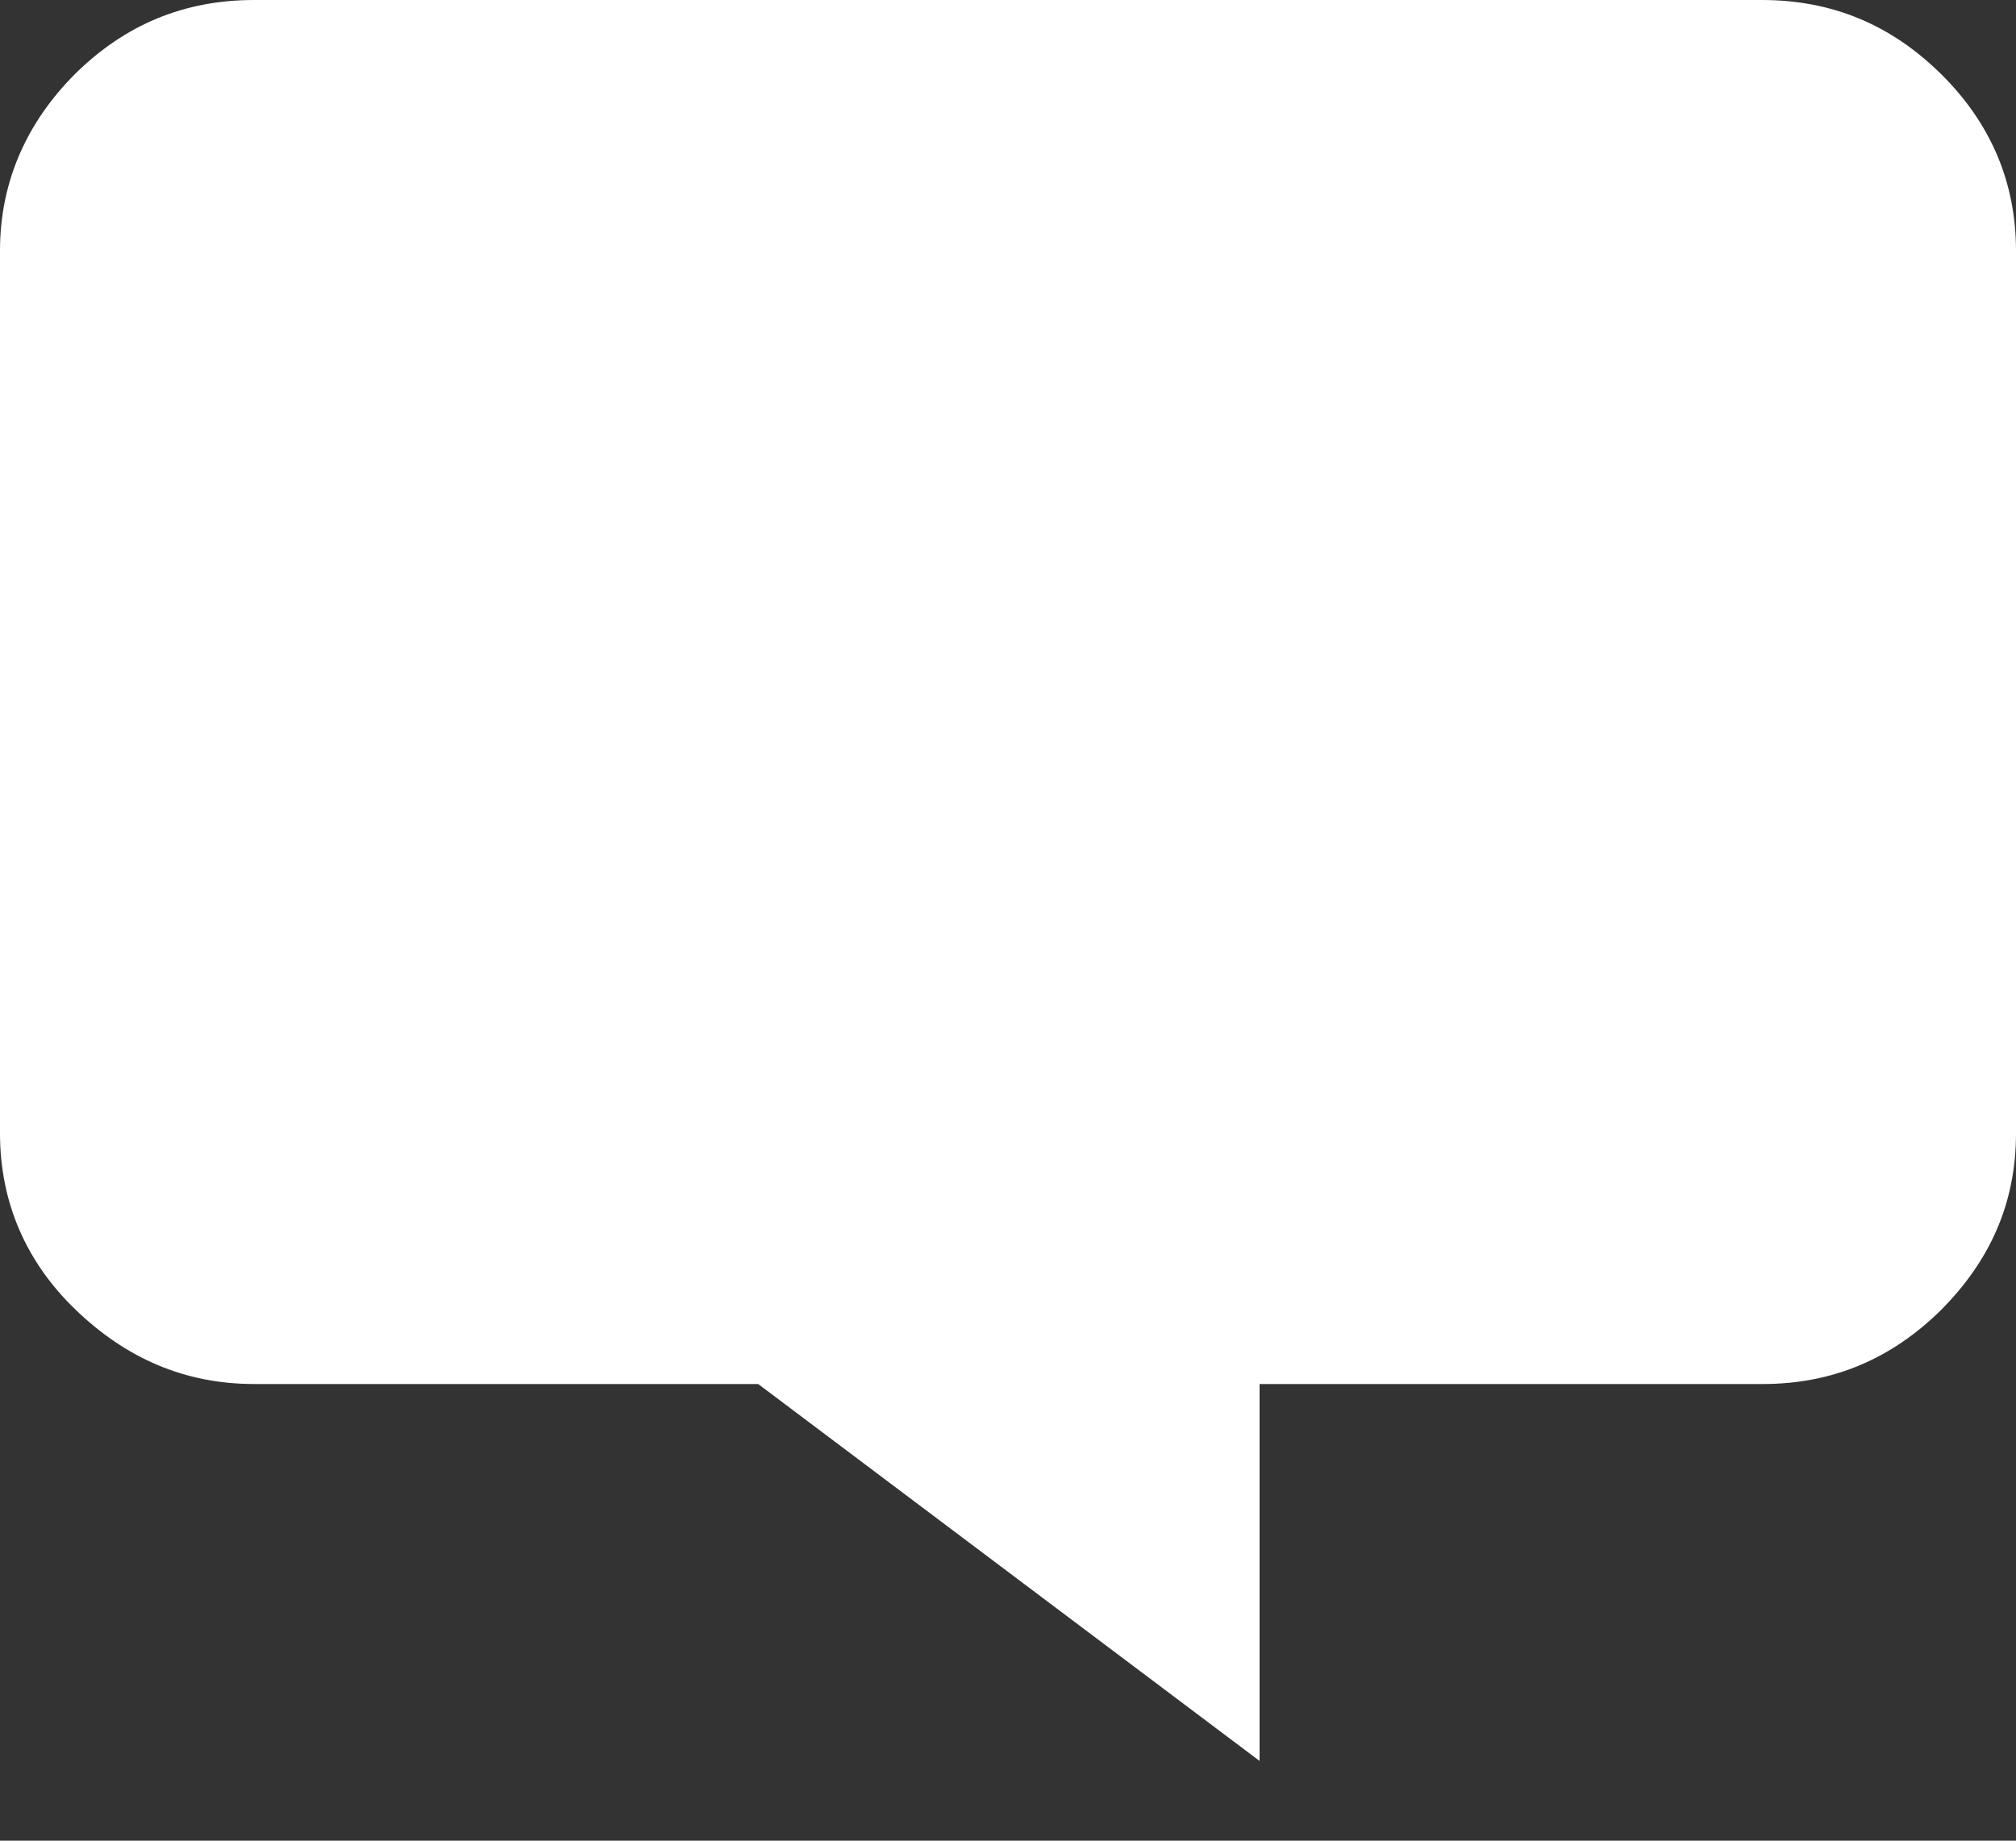
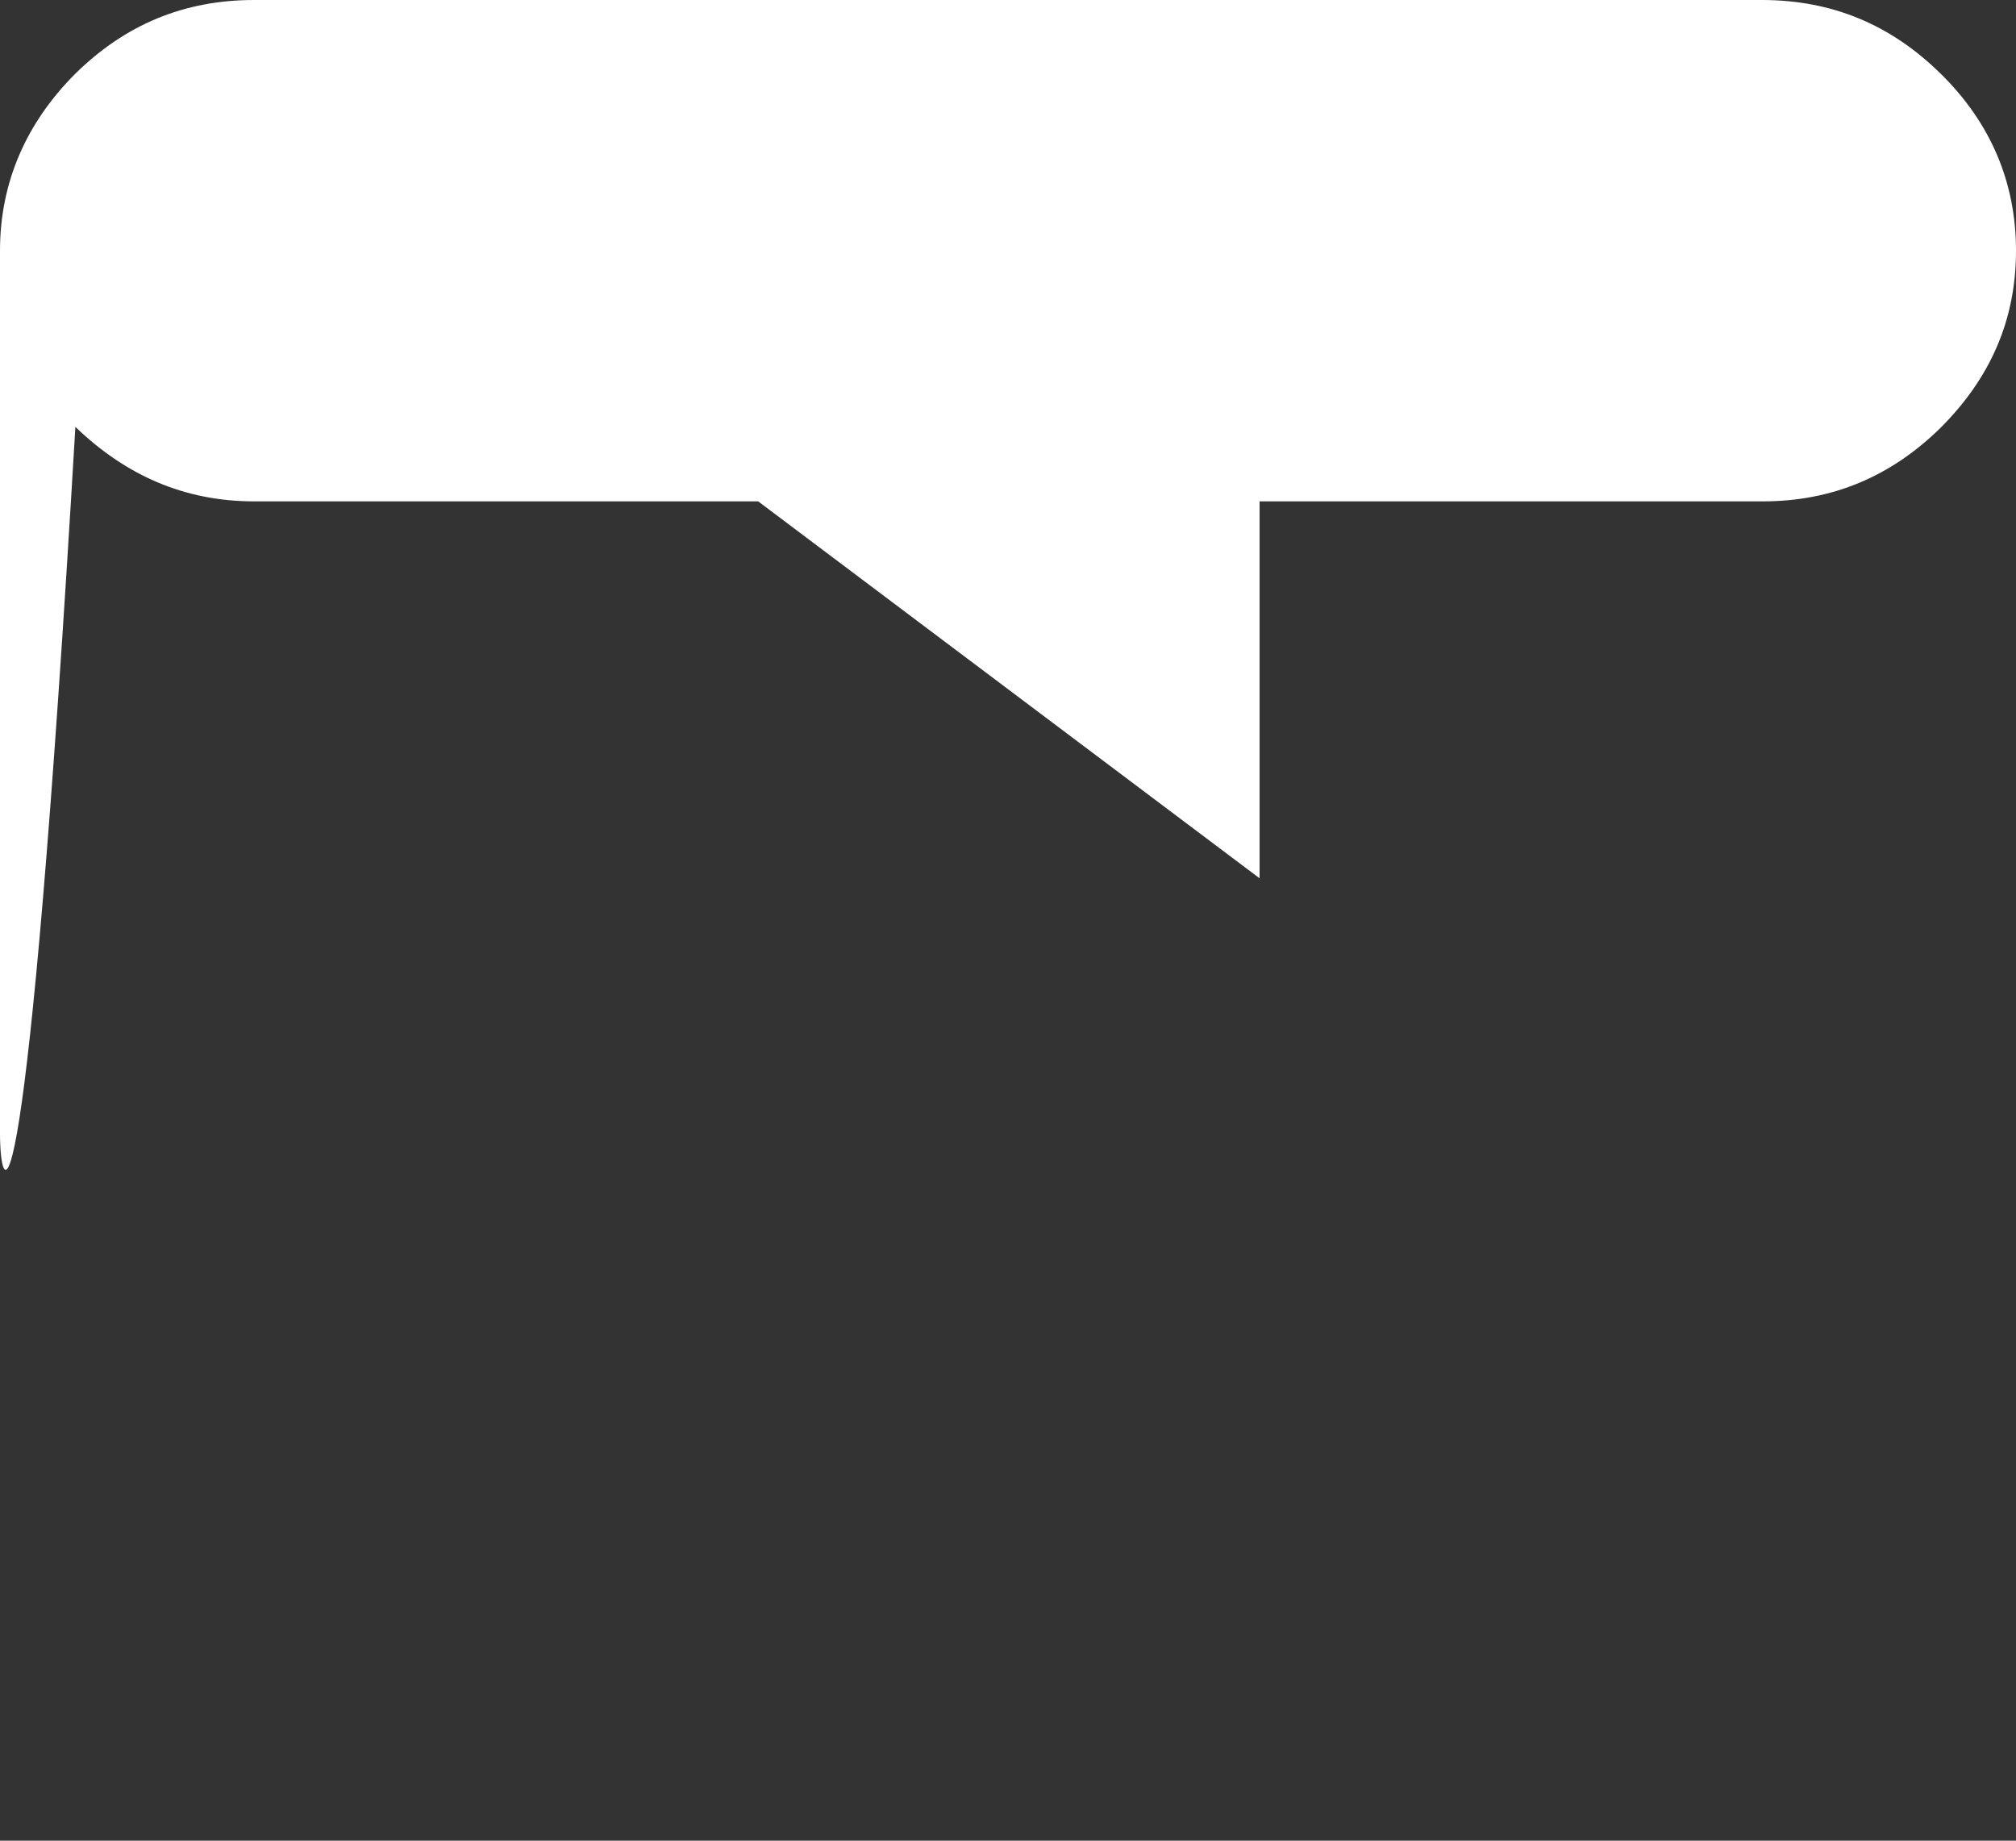
<svg xmlns="http://www.w3.org/2000/svg" width="23" height="21">
  <rect width="100%" height="100%" fill="#333333" stroke="none" />
  <title>icon_answer</title>
  <desc>Created with Sketch.</desc>
  <g fill="none">
    <g fill="#fff">
-       <path d="M23 2.86v10.07c0 .8-.3 1.46-.86 2.02-.57.56-1.24.84-2.03.84h-5.74v4.3l-5.72-4.3H2.9c-.8 0-1.47-.3-2.04-.85C.3 14.4 0 13.72 0 12.93V2.86C0 2.08.3 1.4.86.84 1.43.28 2.1 0 2.9 0h17.2c.8 0 1.47.28 2.04.84.57.56.86 1.24.86 2.02z" />
+       <path d="M23 2.86c0 .8-.3 1.46-.86 2.02-.57.56-1.24.84-2.03.84h-5.74v4.3l-5.72-4.3H2.9c-.8 0-1.47-.3-2.04-.85C.3 14.4 0 13.72 0 12.93V2.86C0 2.08.3 1.4.86.84 1.43.28 2.1 0 2.9 0h17.2c.8 0 1.47.28 2.04.84.57.56.86 1.24.86 2.02z" />
    </g>
  </g>
</svg>